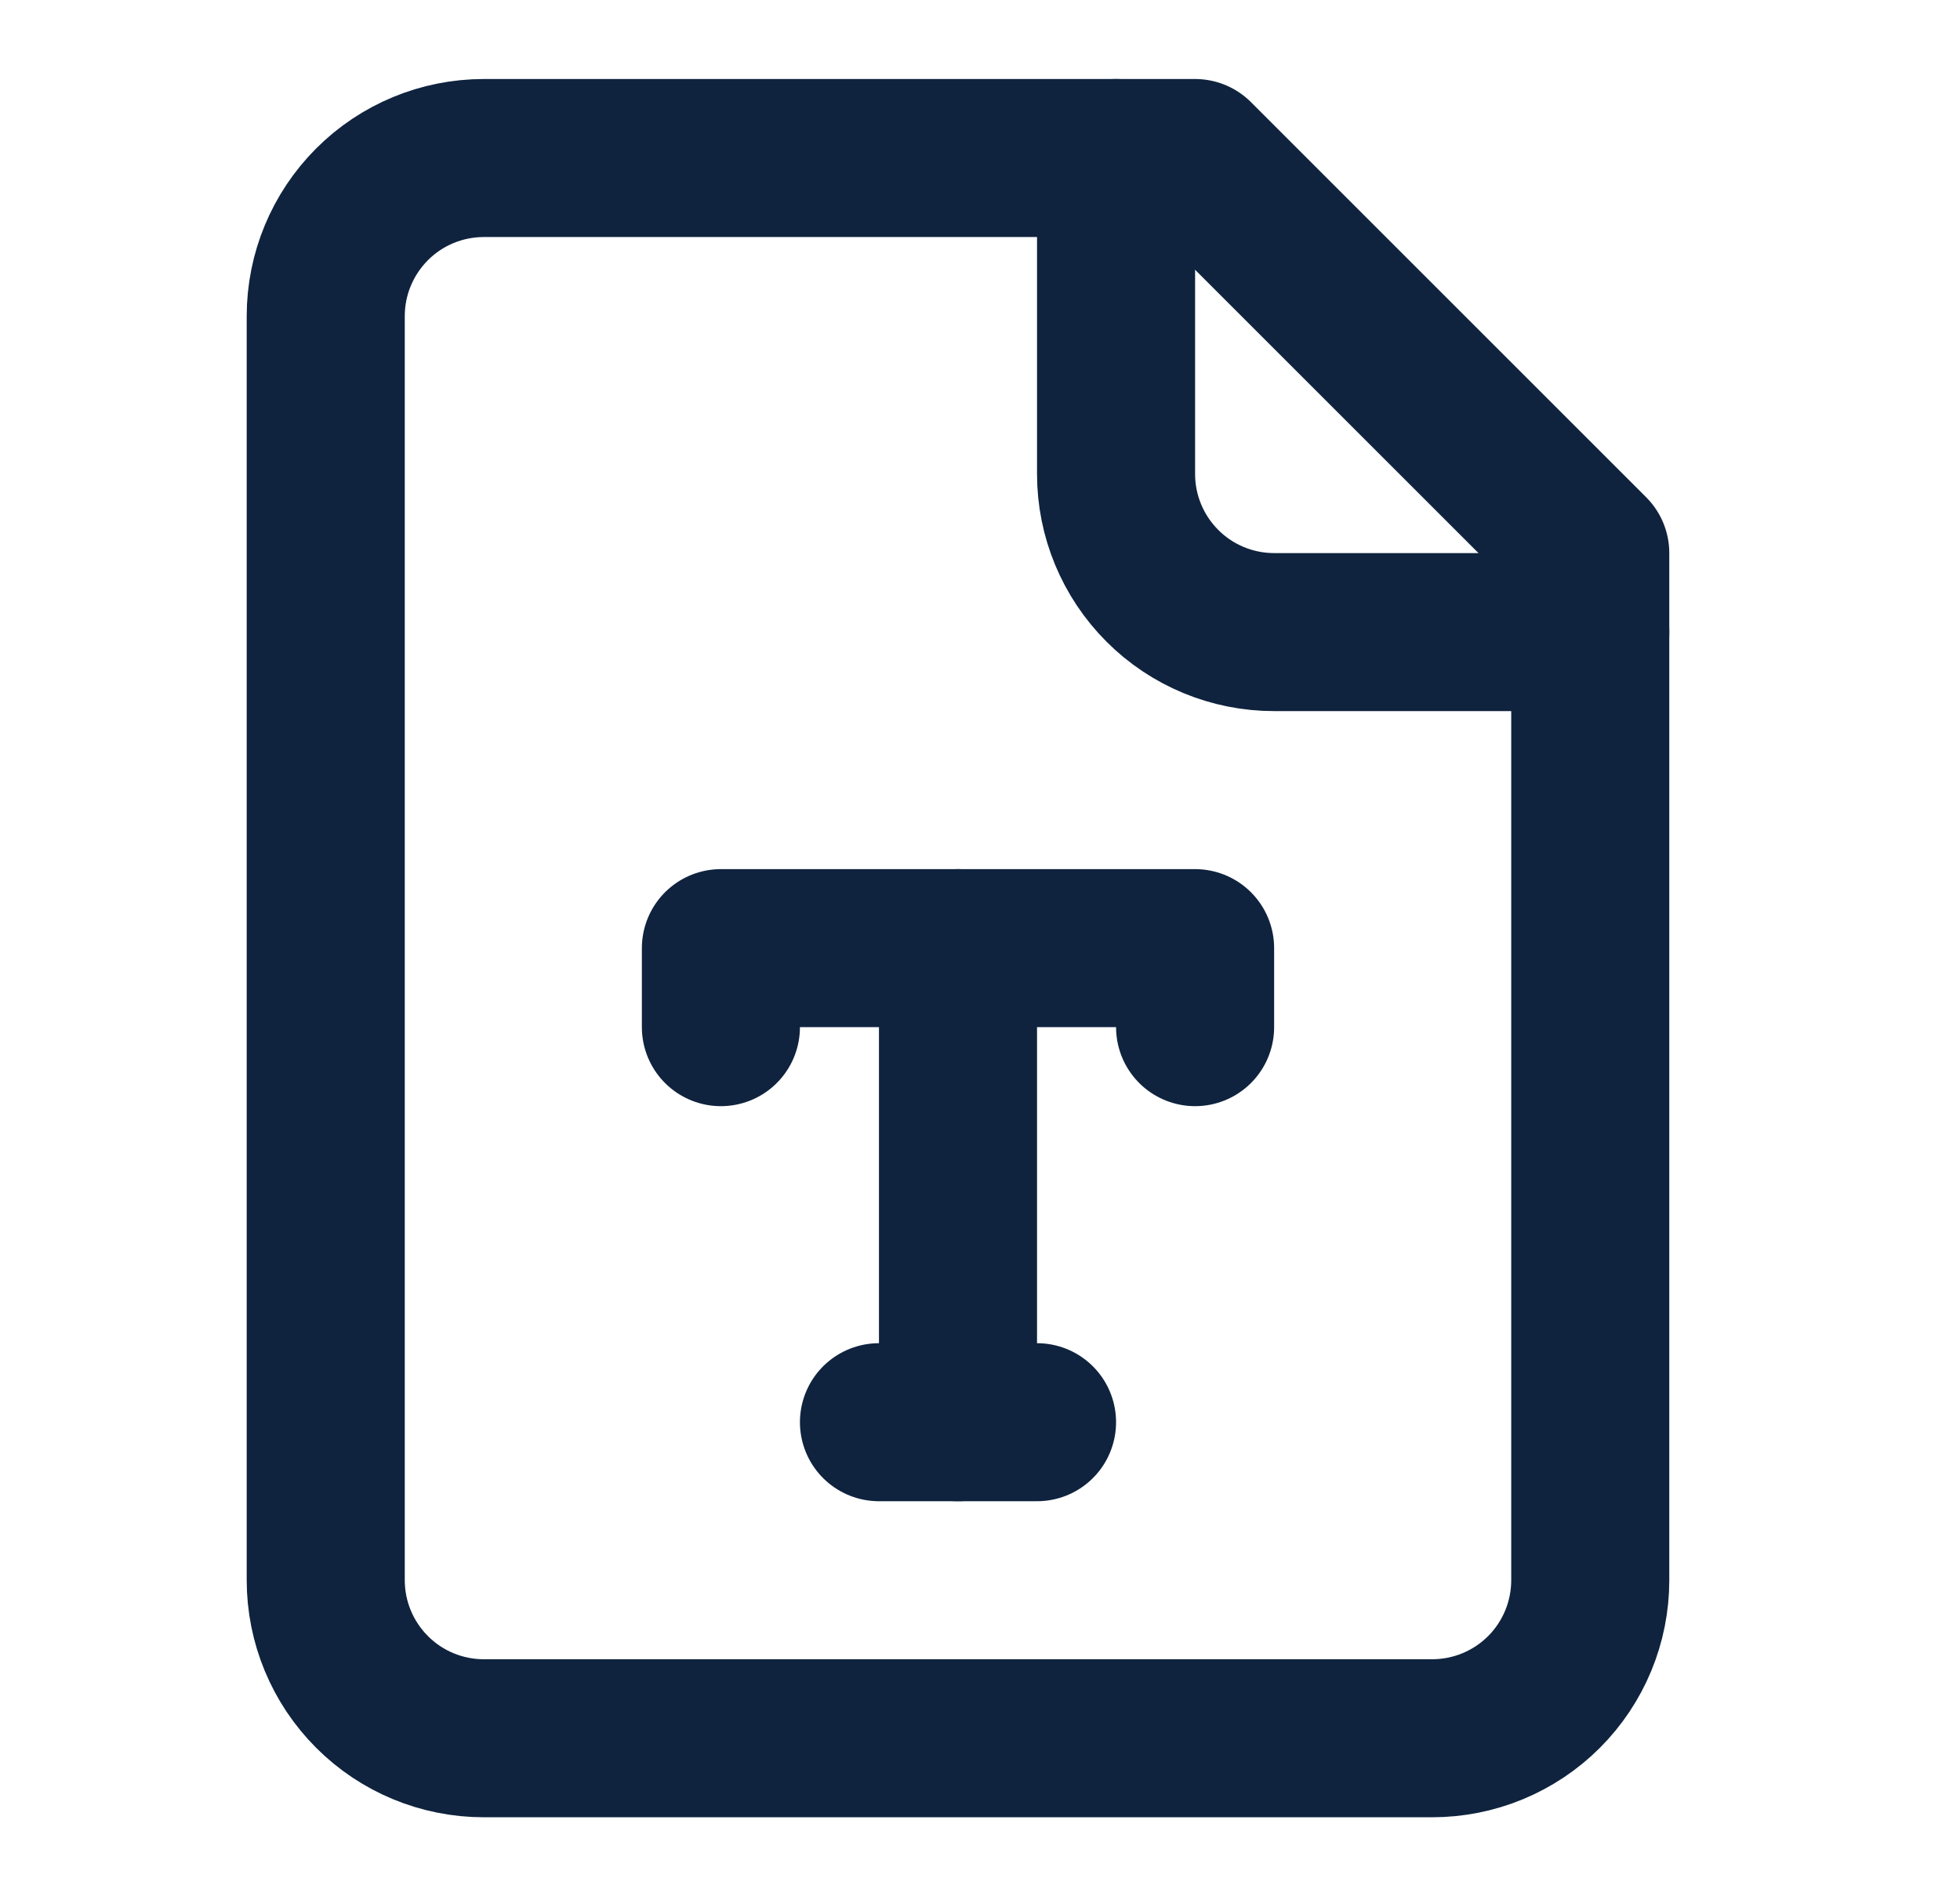
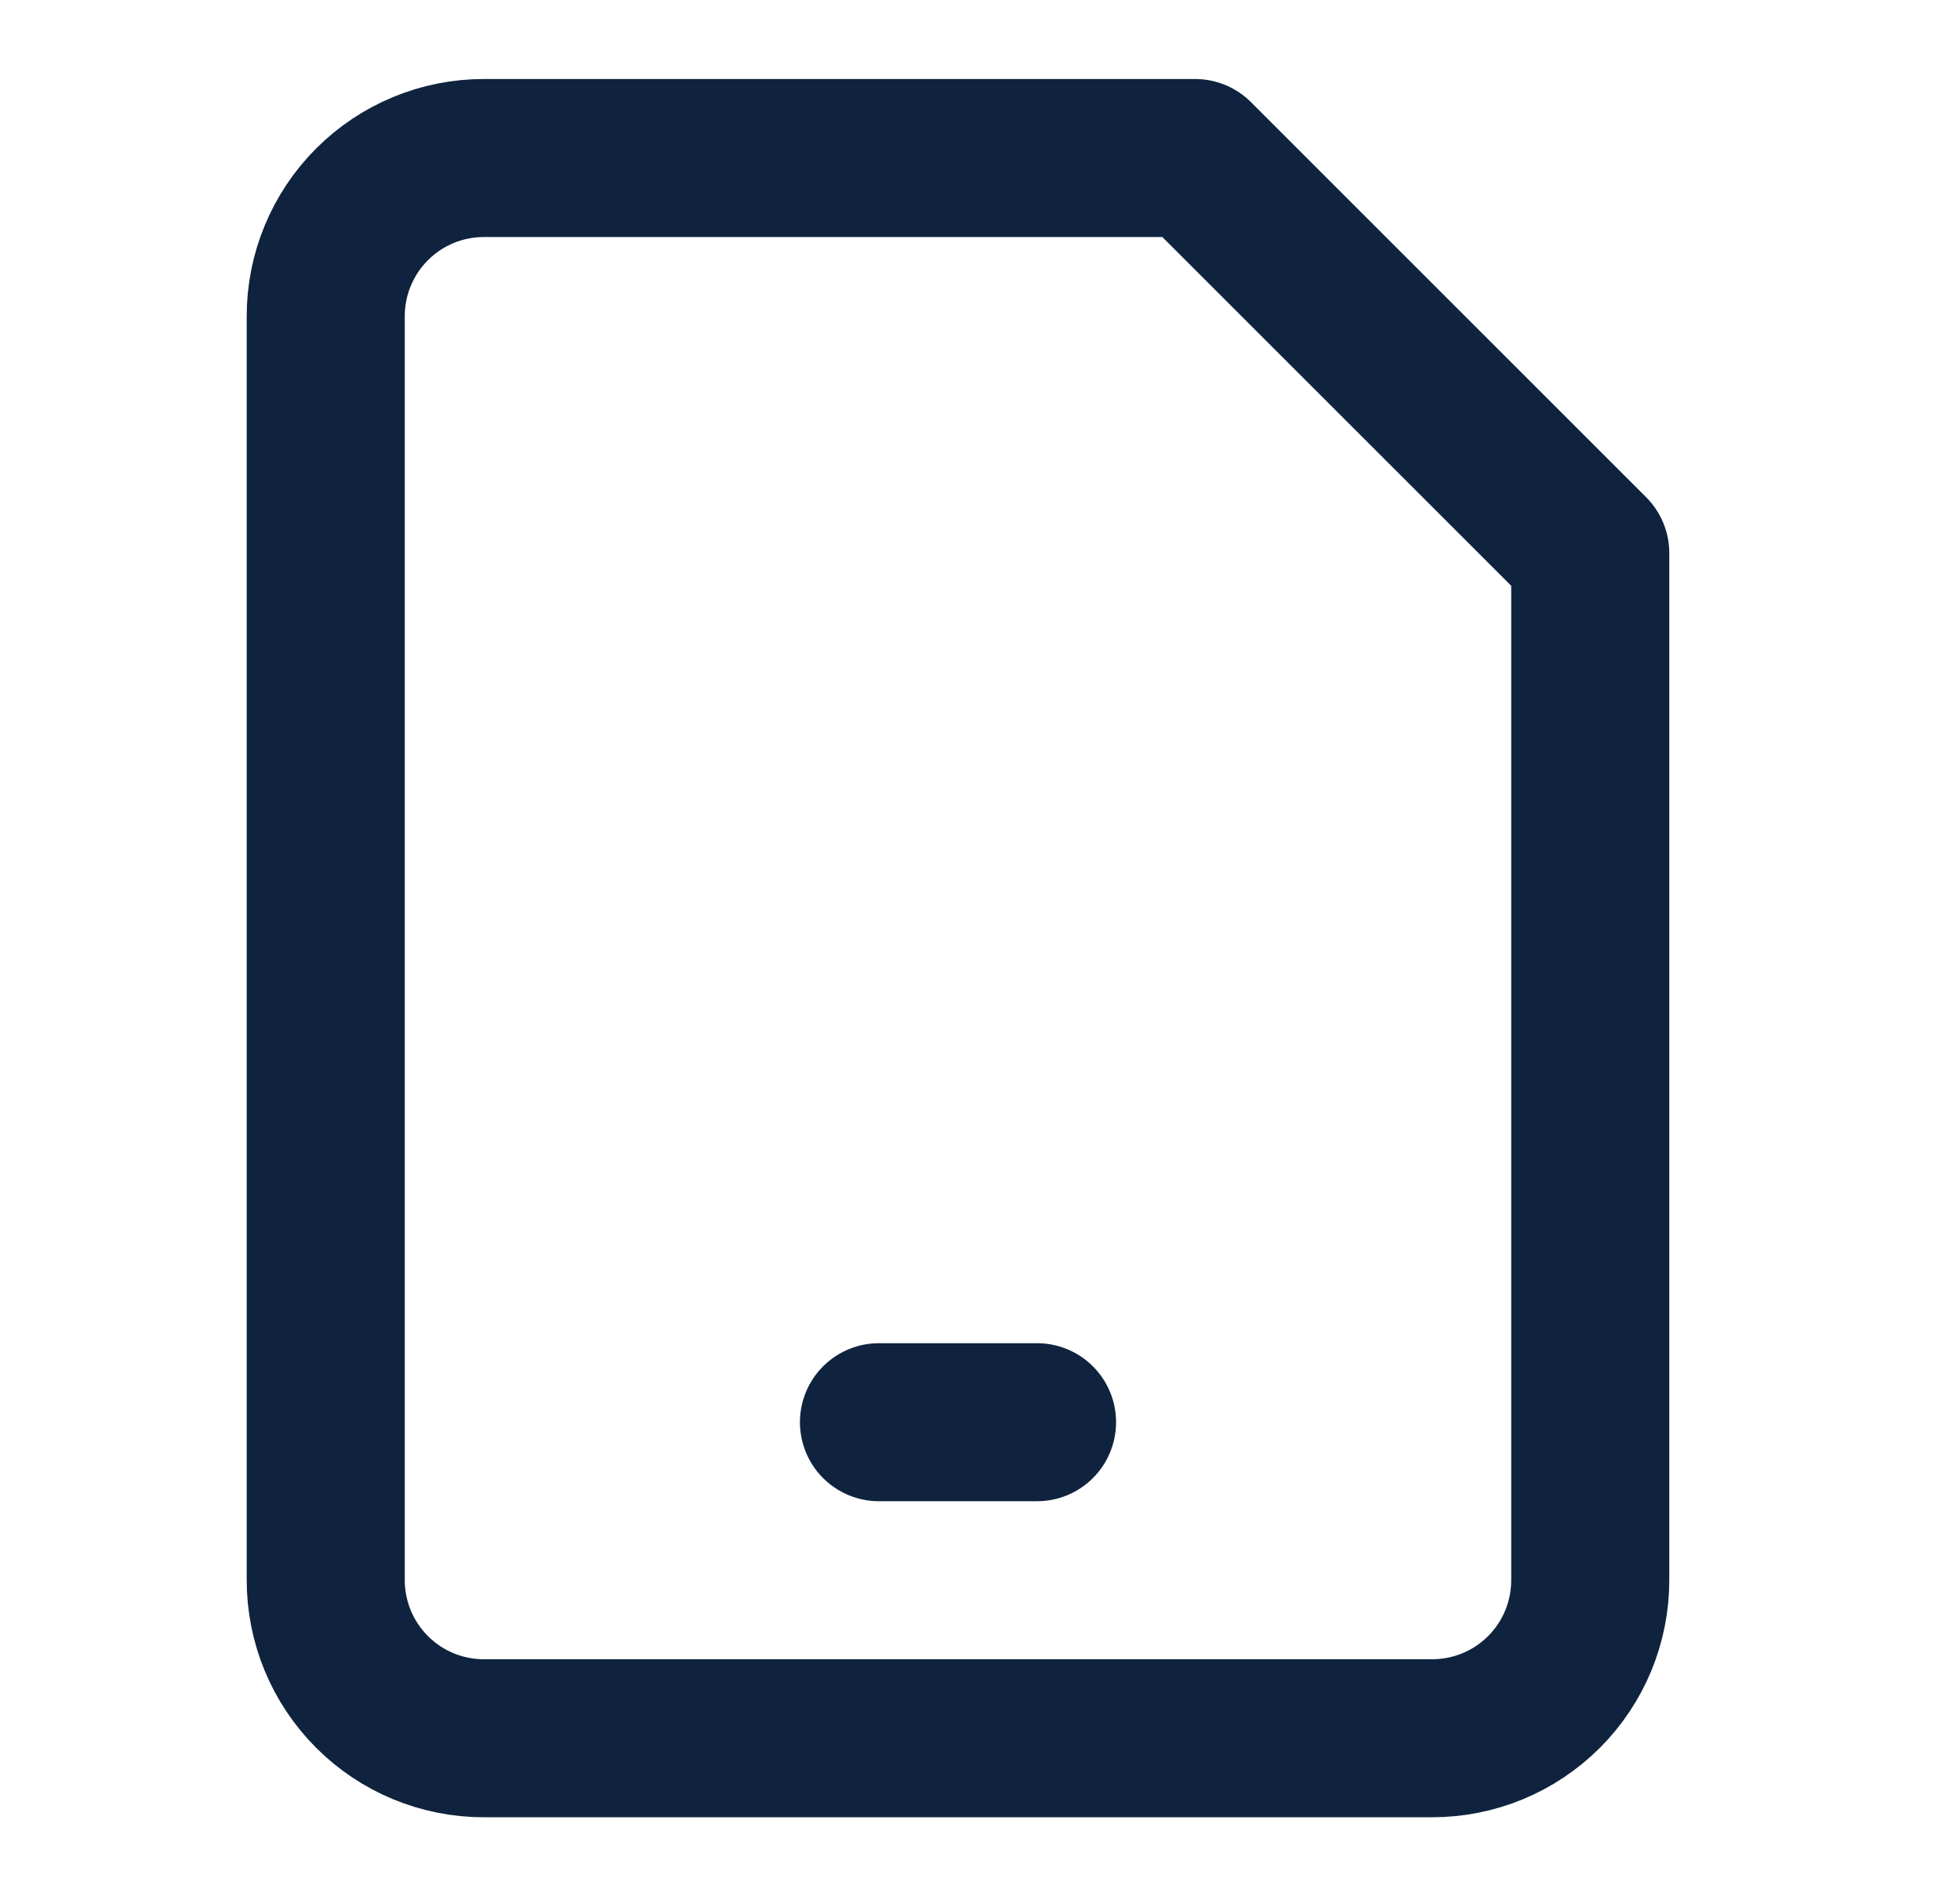
<svg xmlns="http://www.w3.org/2000/svg" width="31" height="30" viewBox="0 0 31 30" fill="none">
  <path d="M18.902 2.5H7.652C6.989 2.5 6.353 2.763 5.885 3.232C5.416 3.701 5.152 4.337 5.152 5V25C5.152 25.663 5.416 26.299 5.885 26.768C6.353 27.237 6.989 27.5 7.652 27.5H22.652C23.315 27.5 23.951 27.237 24.42 26.768C24.889 26.299 25.152 25.663 25.152 25V8.75L18.902 2.5Z" stroke="#0F233E" stroke-width="2.5" stroke-linecap="round" stroke-linejoin="round" />
-   <path d="M17.652 2.5V7.5C17.652 8.163 17.916 8.799 18.385 9.268C18.853 9.737 19.489 10 20.152 10H25.152" stroke="#0F233E" stroke-width="2.5" stroke-linecap="round" stroke-linejoin="round" />
-   <path d="M11.402 16.25V15H18.902V16.25" stroke="#0F233E" stroke-width="2.5" stroke-linecap="round" stroke-linejoin="round" />
-   <path d="M15.152 15V22.5" stroke="#0F233E" stroke-width="2.5" stroke-linecap="round" stroke-linejoin="round" />
  <path d="M13.902 22.5H16.402" stroke="#0F233E" stroke-width="2.5" stroke-linecap="round" stroke-linejoin="round" />
</svg>